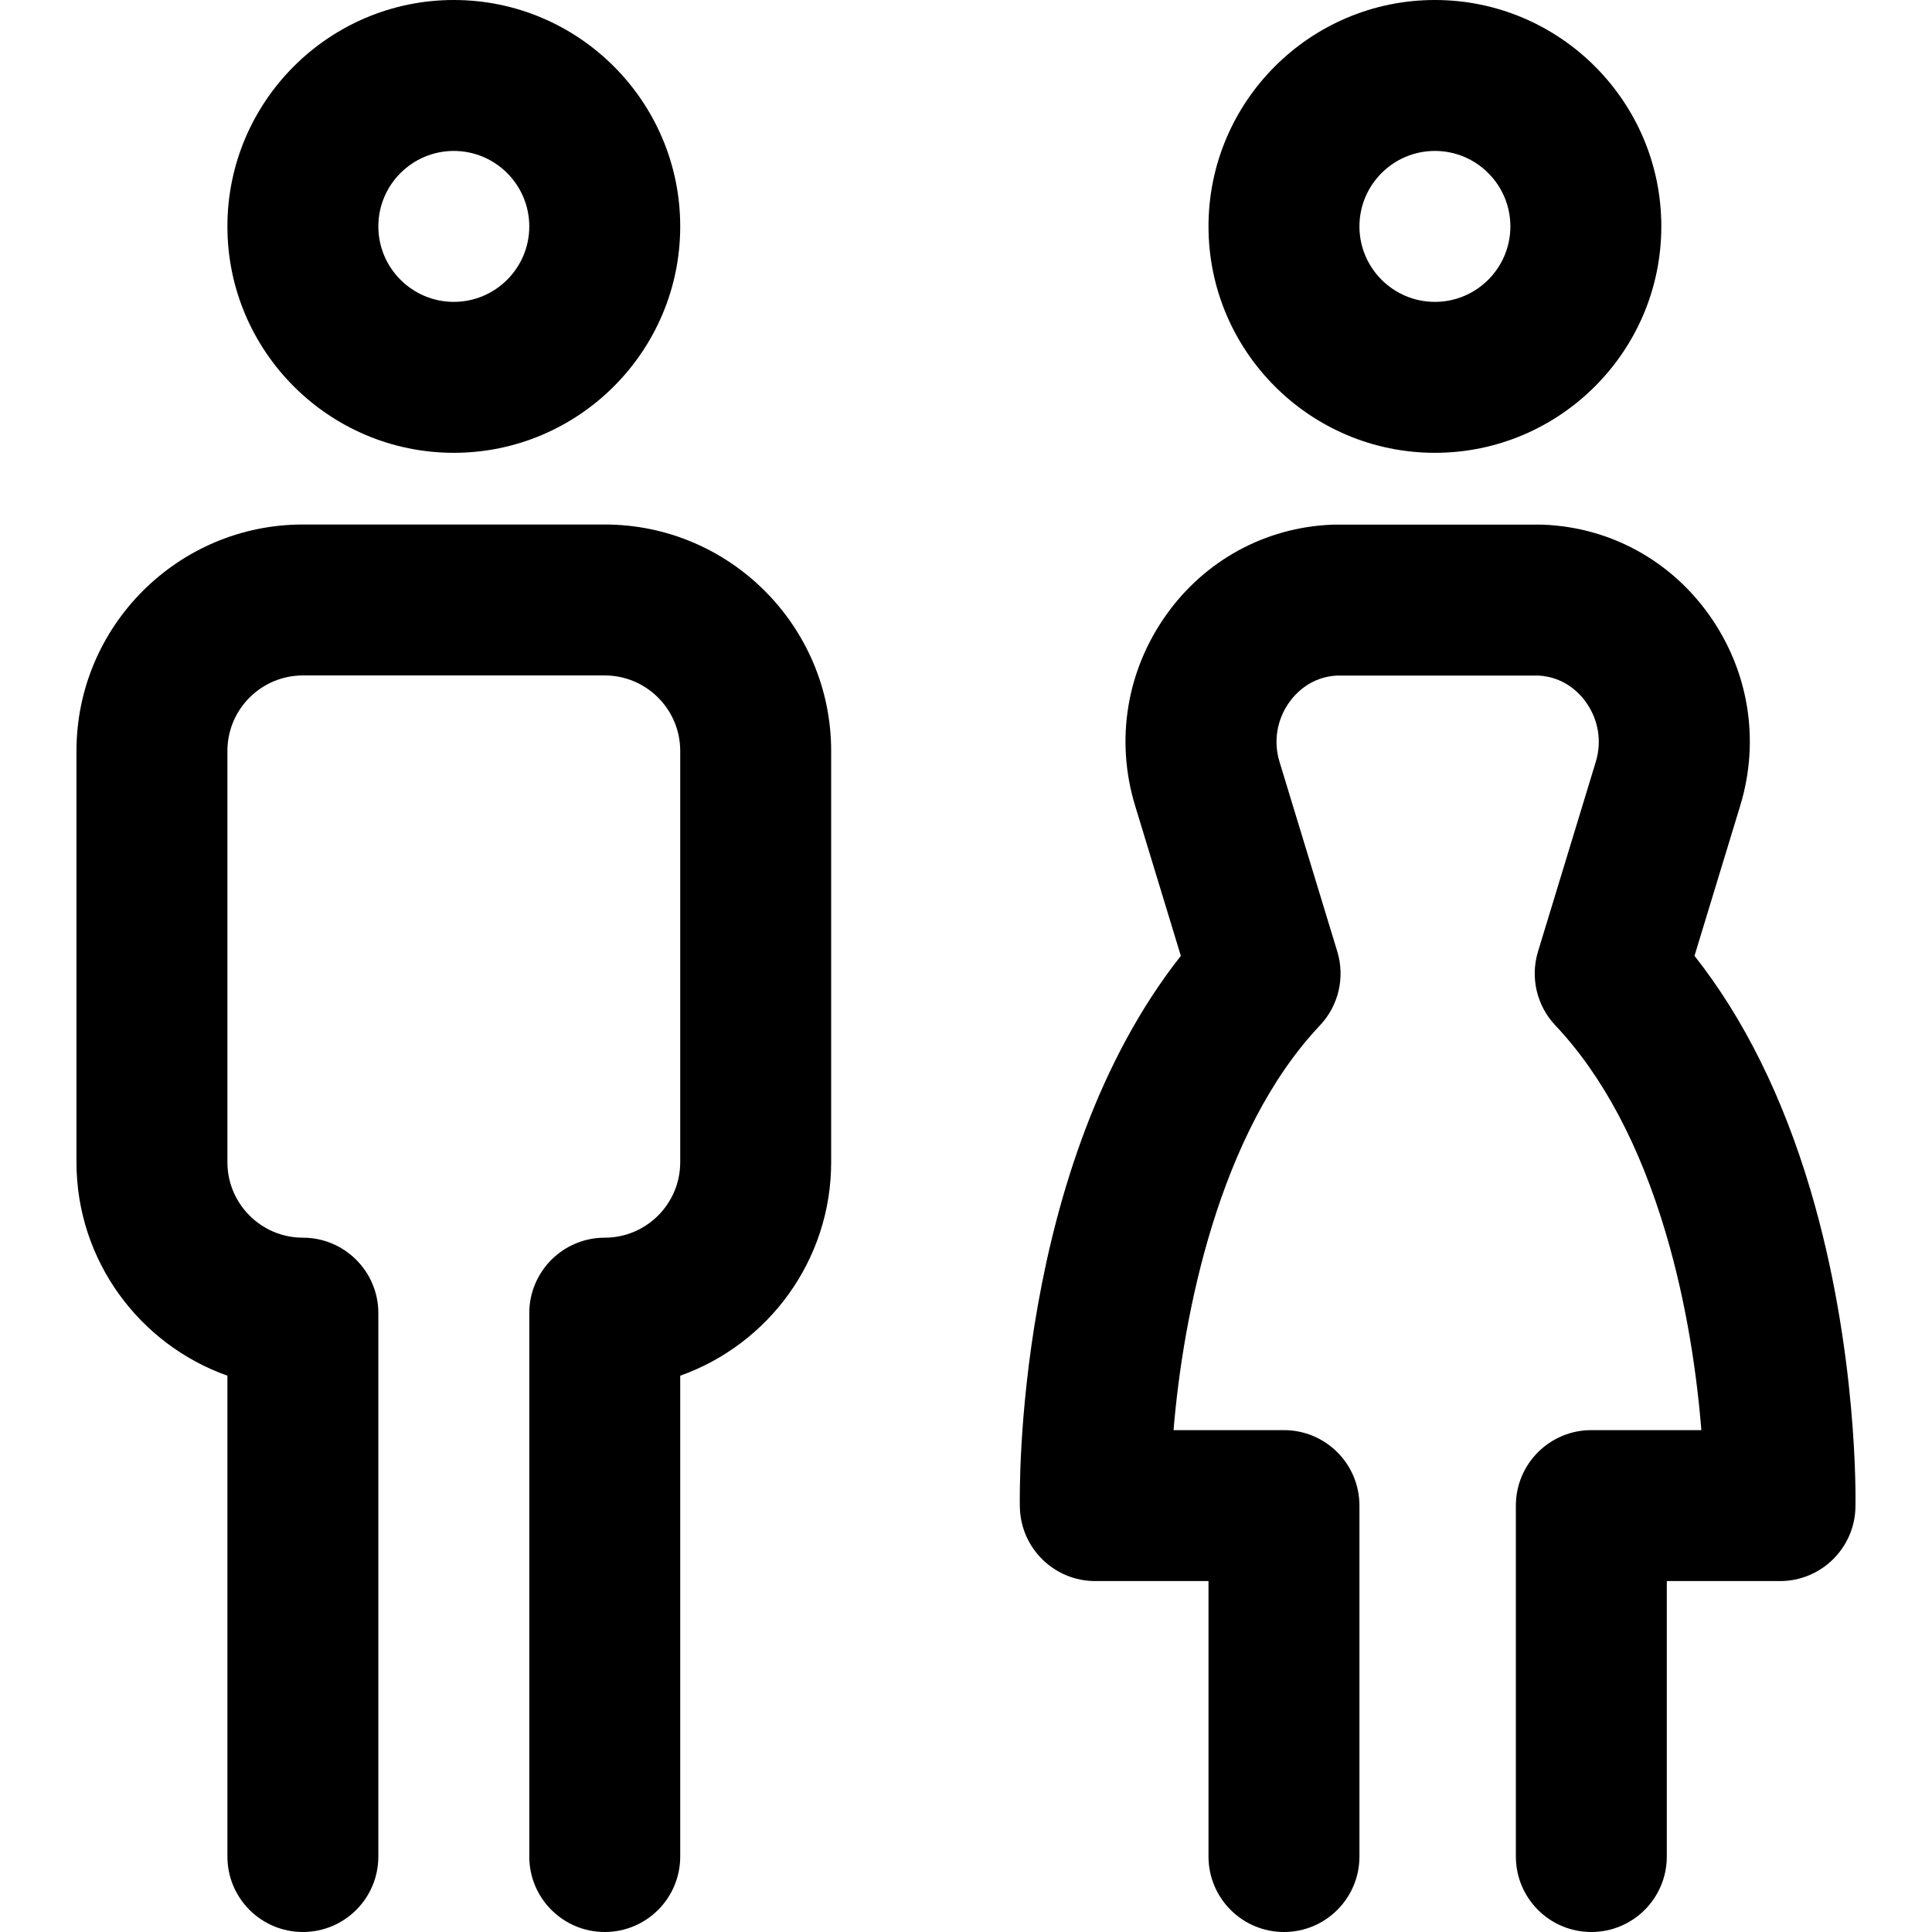
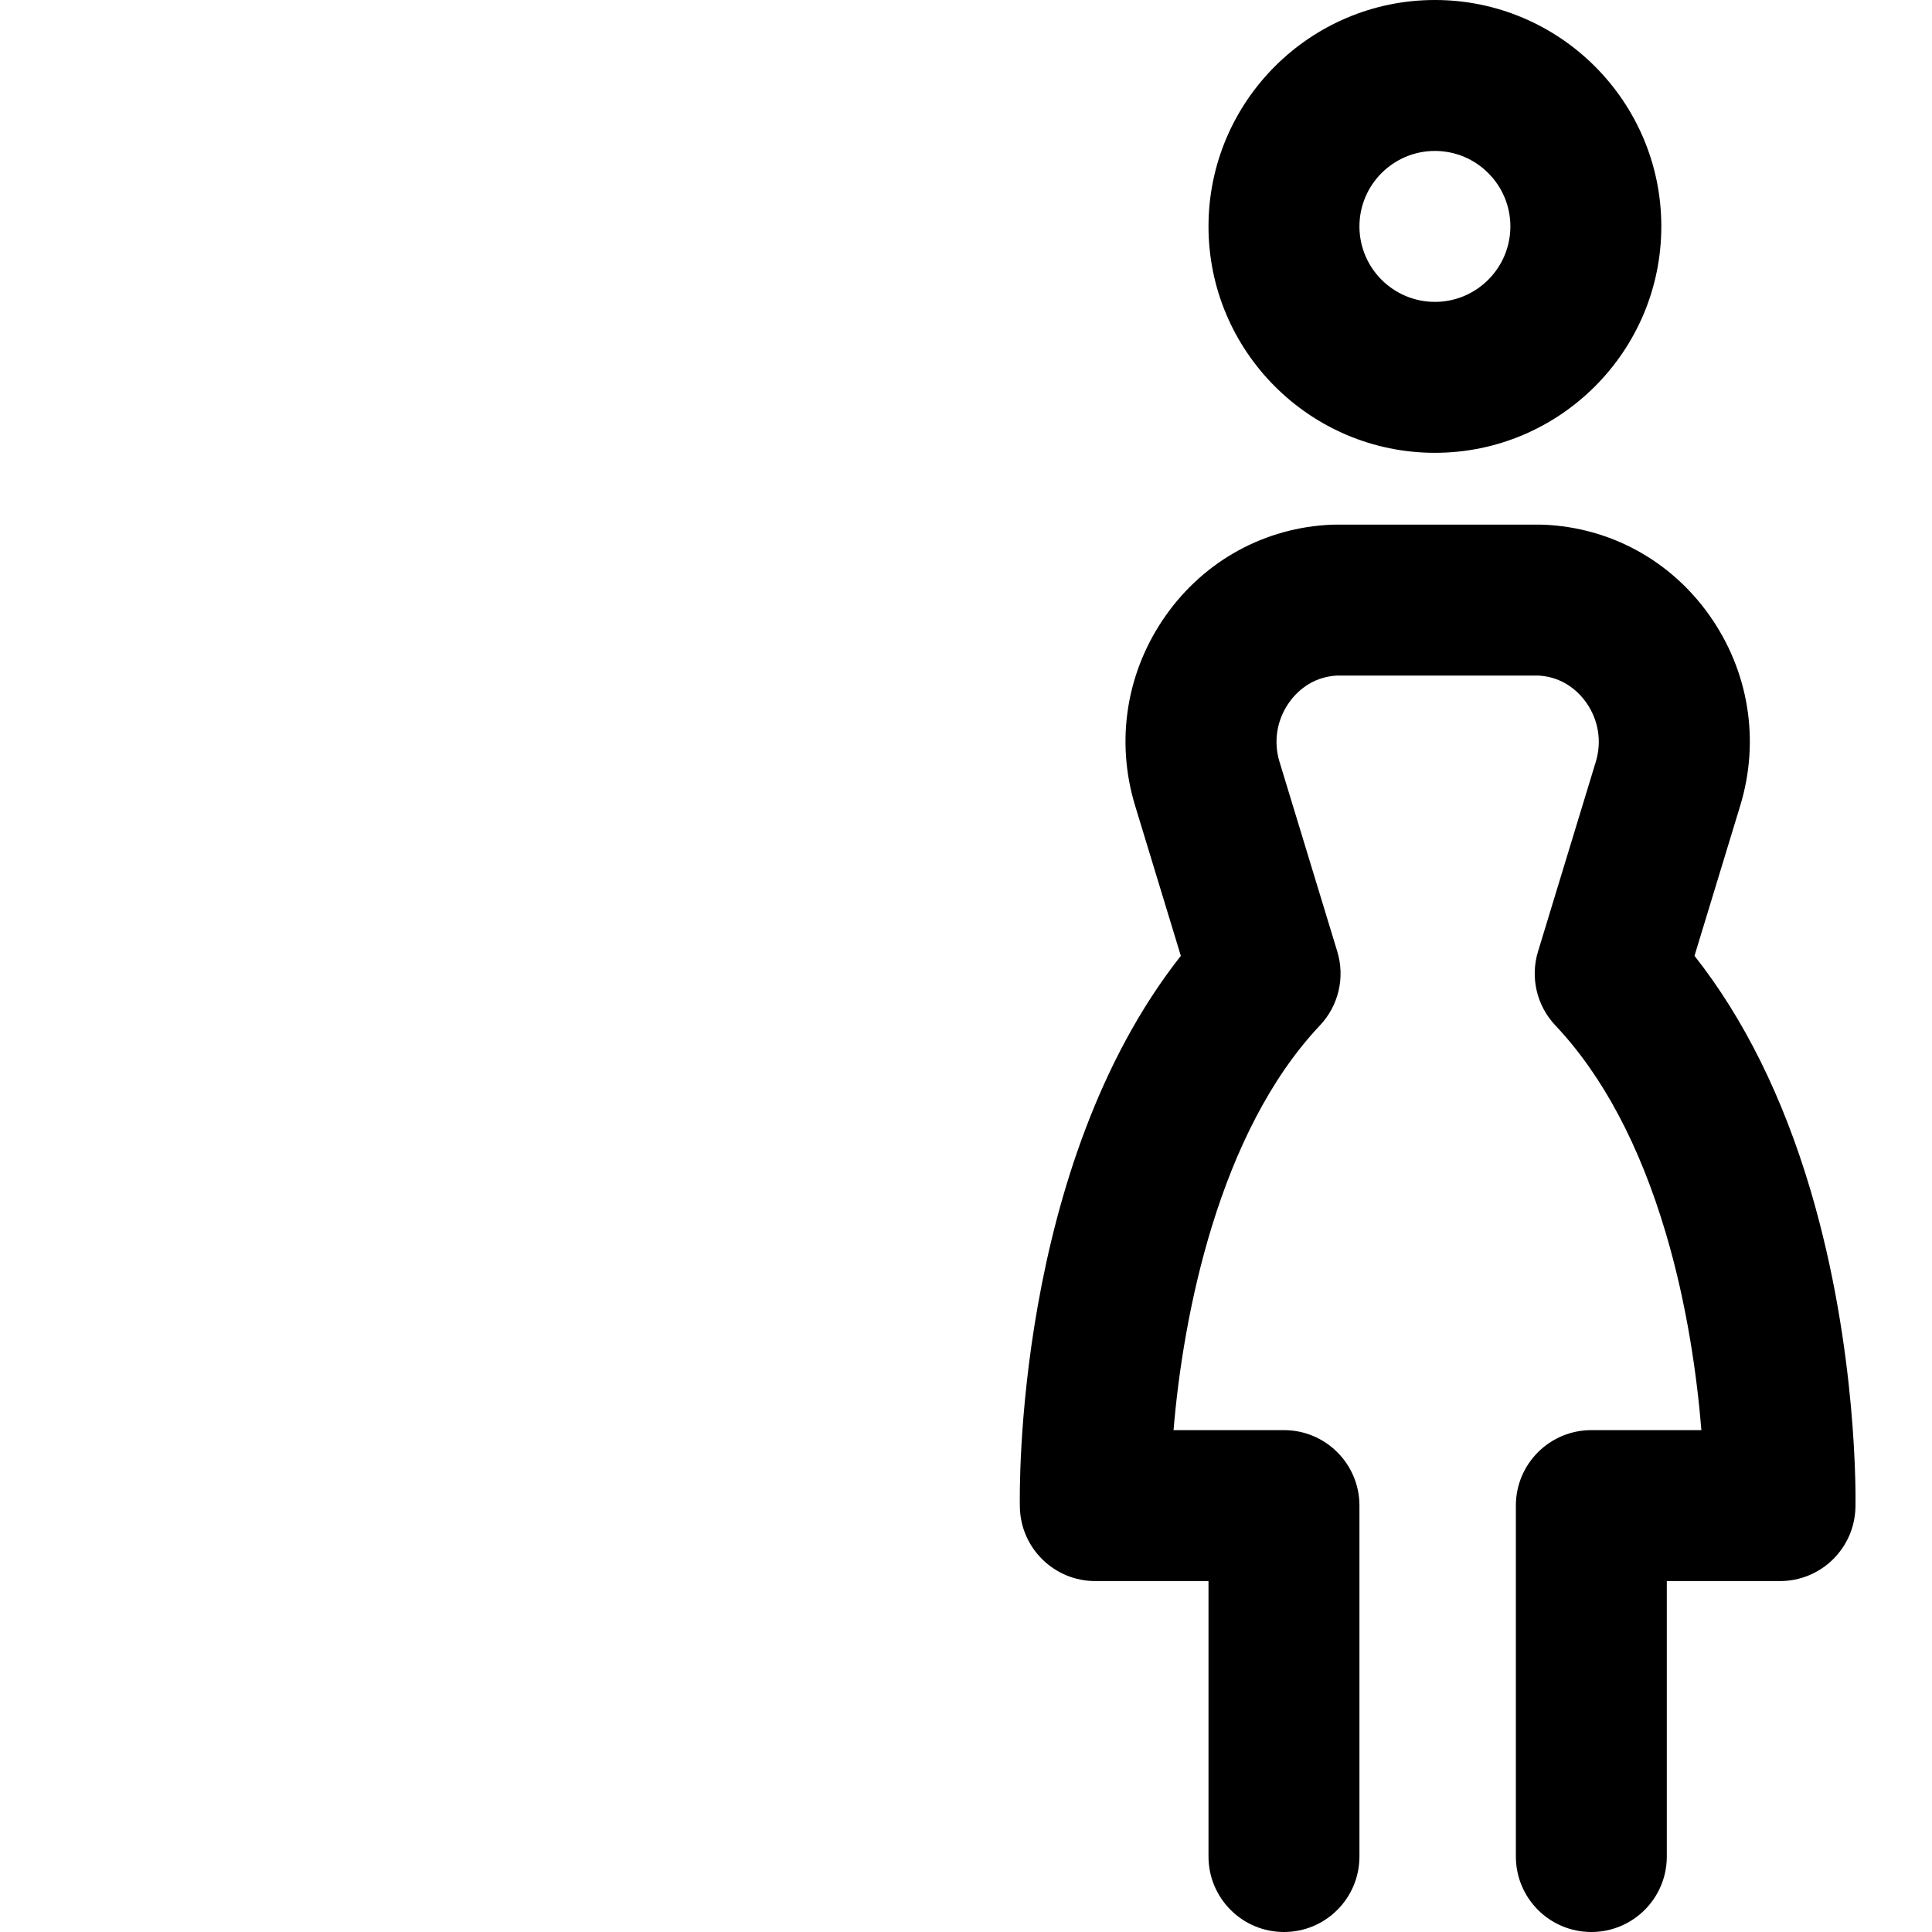
<svg xmlns="http://www.w3.org/2000/svg" version="1.1" id="Capa_1" x="0px" y="0px" viewBox="0 0 512 512" style="enable-background:new 0 0 512 512;" xml:space="preserve">
  <g>
    <g>
      <g>
        <path d="M380.266,120c33.084,0,60-26.916,60-60s-26.916-60-60-60s-60,26.916-60,60S347.182,120,380.266,120z M380.266,40     c11.028,0,20,8.972,20,20s-8.972,20-20,20s-20-8.972-20-20S369.238,40,380.266,40z" />
-         <path d="M160.266,139h-80c-33.084,0-60,26.916-60,60v109c0,26.075,16.719,48.318,40,56.573V492c0,11.046,8.954,20,20,20     c11.046,0,20-8.954,20-20V348c0-11.046-8.954-20-20-20c-11.028,0-20-8.972-20-20V199c0-11.028,8.972-20,20-20h80     c11.028,0,20,8.972,20,20v109c0,11.028-8.972,20-20,20c-11.046,0-20,8.954-20,20v144c0,11.046,8.954,20,20,20     c11.046,0,20-8.954,20-20V364.573c23.281-8.254,40-30.498,40-56.573V199C220.266,165.916,193.35,139,160.266,139z" />
        <path d="M479.775,315.307c-7.304-24.597-17.614-45.395-30.717-62.001l12.115-39.784c5.275-17.32,2.283-35.737-8.209-50.527     c-10.279-14.491-26.271-23.217-43.873-23.943c-0.274-0.011-0.549-0.017-0.824-0.017h-54.545c-0.274,0-0.549,0.006-0.824,0.017     c-17.603,0.726-33.594,9.452-43.873,23.943c-10.492,14.79-13.484,33.207-8.209,50.527l12.116,39.788     c-44.073,55.917-42.743,142.278-42.66,146.125C270.507,410.308,279.39,419,290.266,419h30v73c0,11.046,8.954,20,20,20     c11.046,0,20-8.954,20-20v-93c0-11.046-8.954-20-20-20h-29.264c2.516-30.404,11.951-78.831,38.805-107.269     c4.931-5.222,6.684-12.687,4.591-19.558l-15.319-50.305c-1.639-5.384-0.703-11.118,2.569-15.731     c1.77-2.494,5.735-6.693,12.56-7.104h53.57c6.825,0.41,10.791,4.609,12.56,7.104c3.272,4.613,4.209,10.347,2.569,15.731     l-15.319,50.305c-2.093,6.871-0.34,14.336,4.591,19.558c12.514,13.252,22.355,31.744,29.25,54.962     c5.808,19.558,8.35,38.7,9.457,52.306H421.72c-11.046,0-20,8.954-20,20v93c0,11.046,8.954,20,20,20     c11.046,0,20.001-8.953,20.001-19.999v-73h30c10.876,0,19.759-8.692,19.995-19.566     C491.753,397.763,492.459,358.019,479.775,315.307z" />
-         <path d="M120.266,120c33.084,0,60-26.916,60-60s-26.916-60-60-60c-33.084,0-60,26.916-60,60S87.182,120,120.266,120z M120.266,40     c11.028,0,20,8.972,20,20s-8.972,20-20,20s-20-8.972-20-20S109.238,40,120.266,40z" />
      </g>
    </g>
  </g>
  <g>
</g>
  <g>
</g>
  <g>
</g>
  <g>
</g>
  <g>
</g>
  <g>
</g>
  <g>
</g>
  <g>
</g>
  <g>
</g>
  <g>
</g>
  <g>
</g>
  <g>
</g>
  <g>
</g>
  <g>
</g>
  <g>
</g>
</svg>